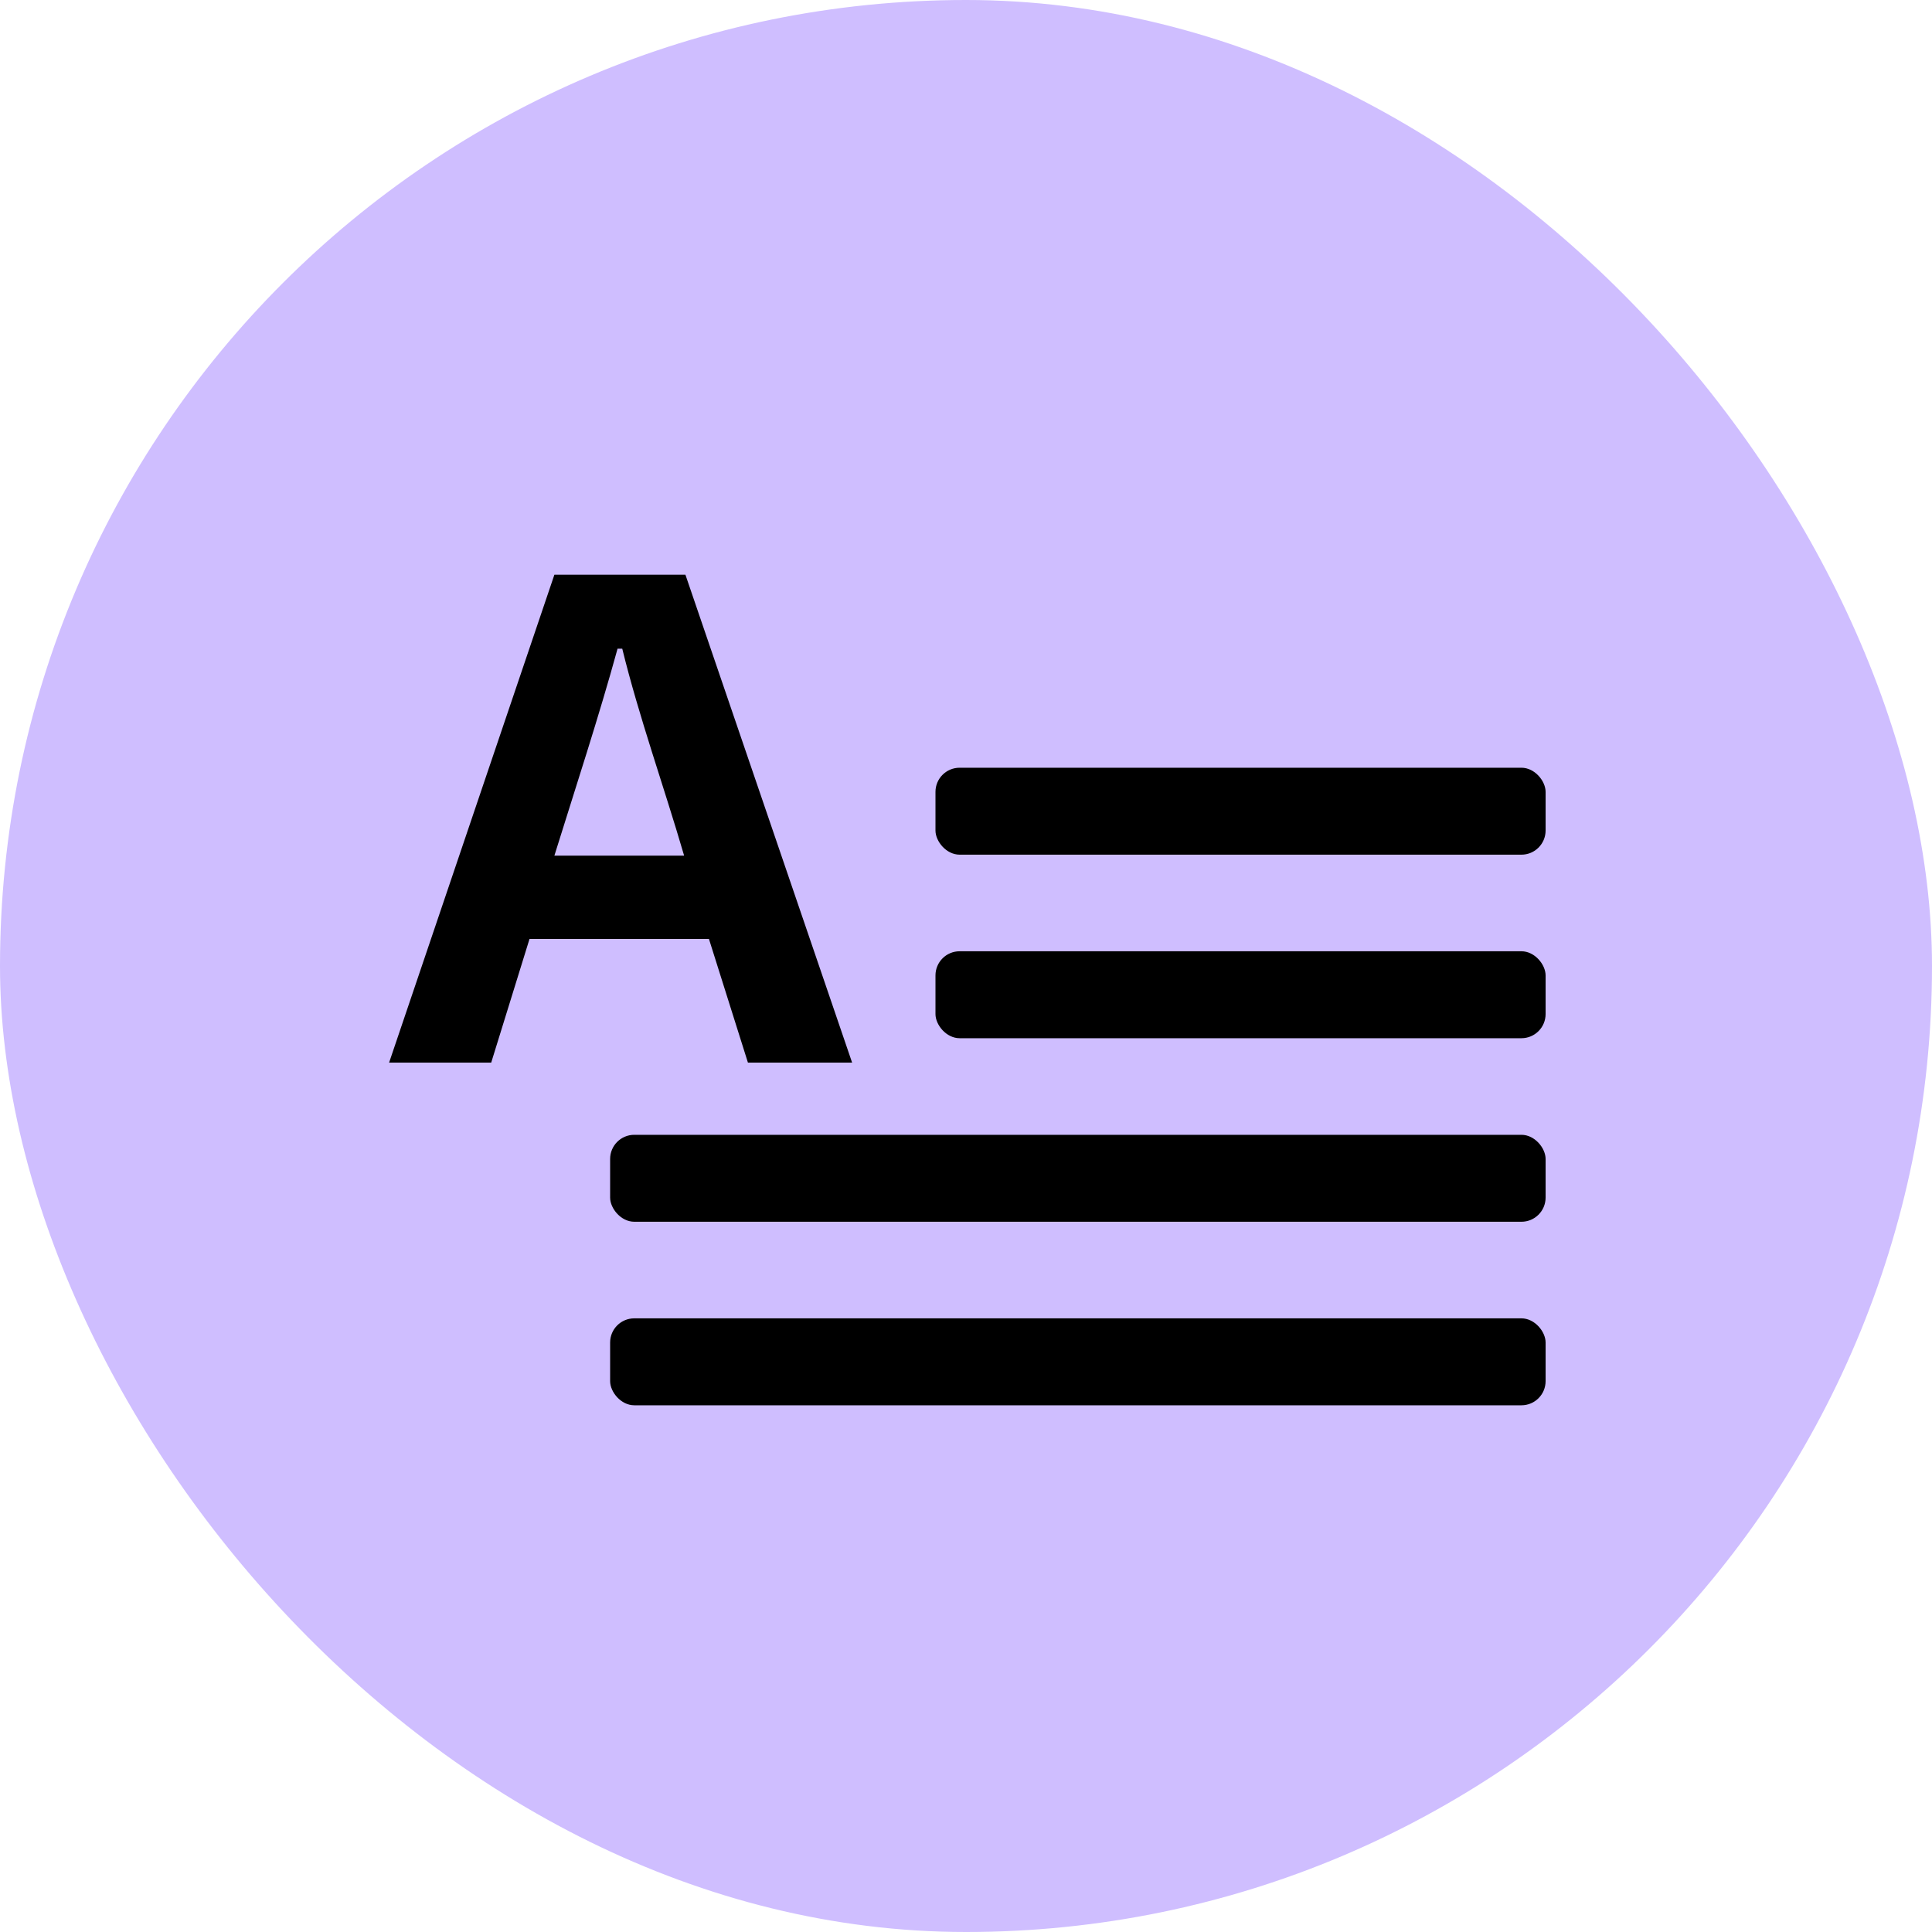
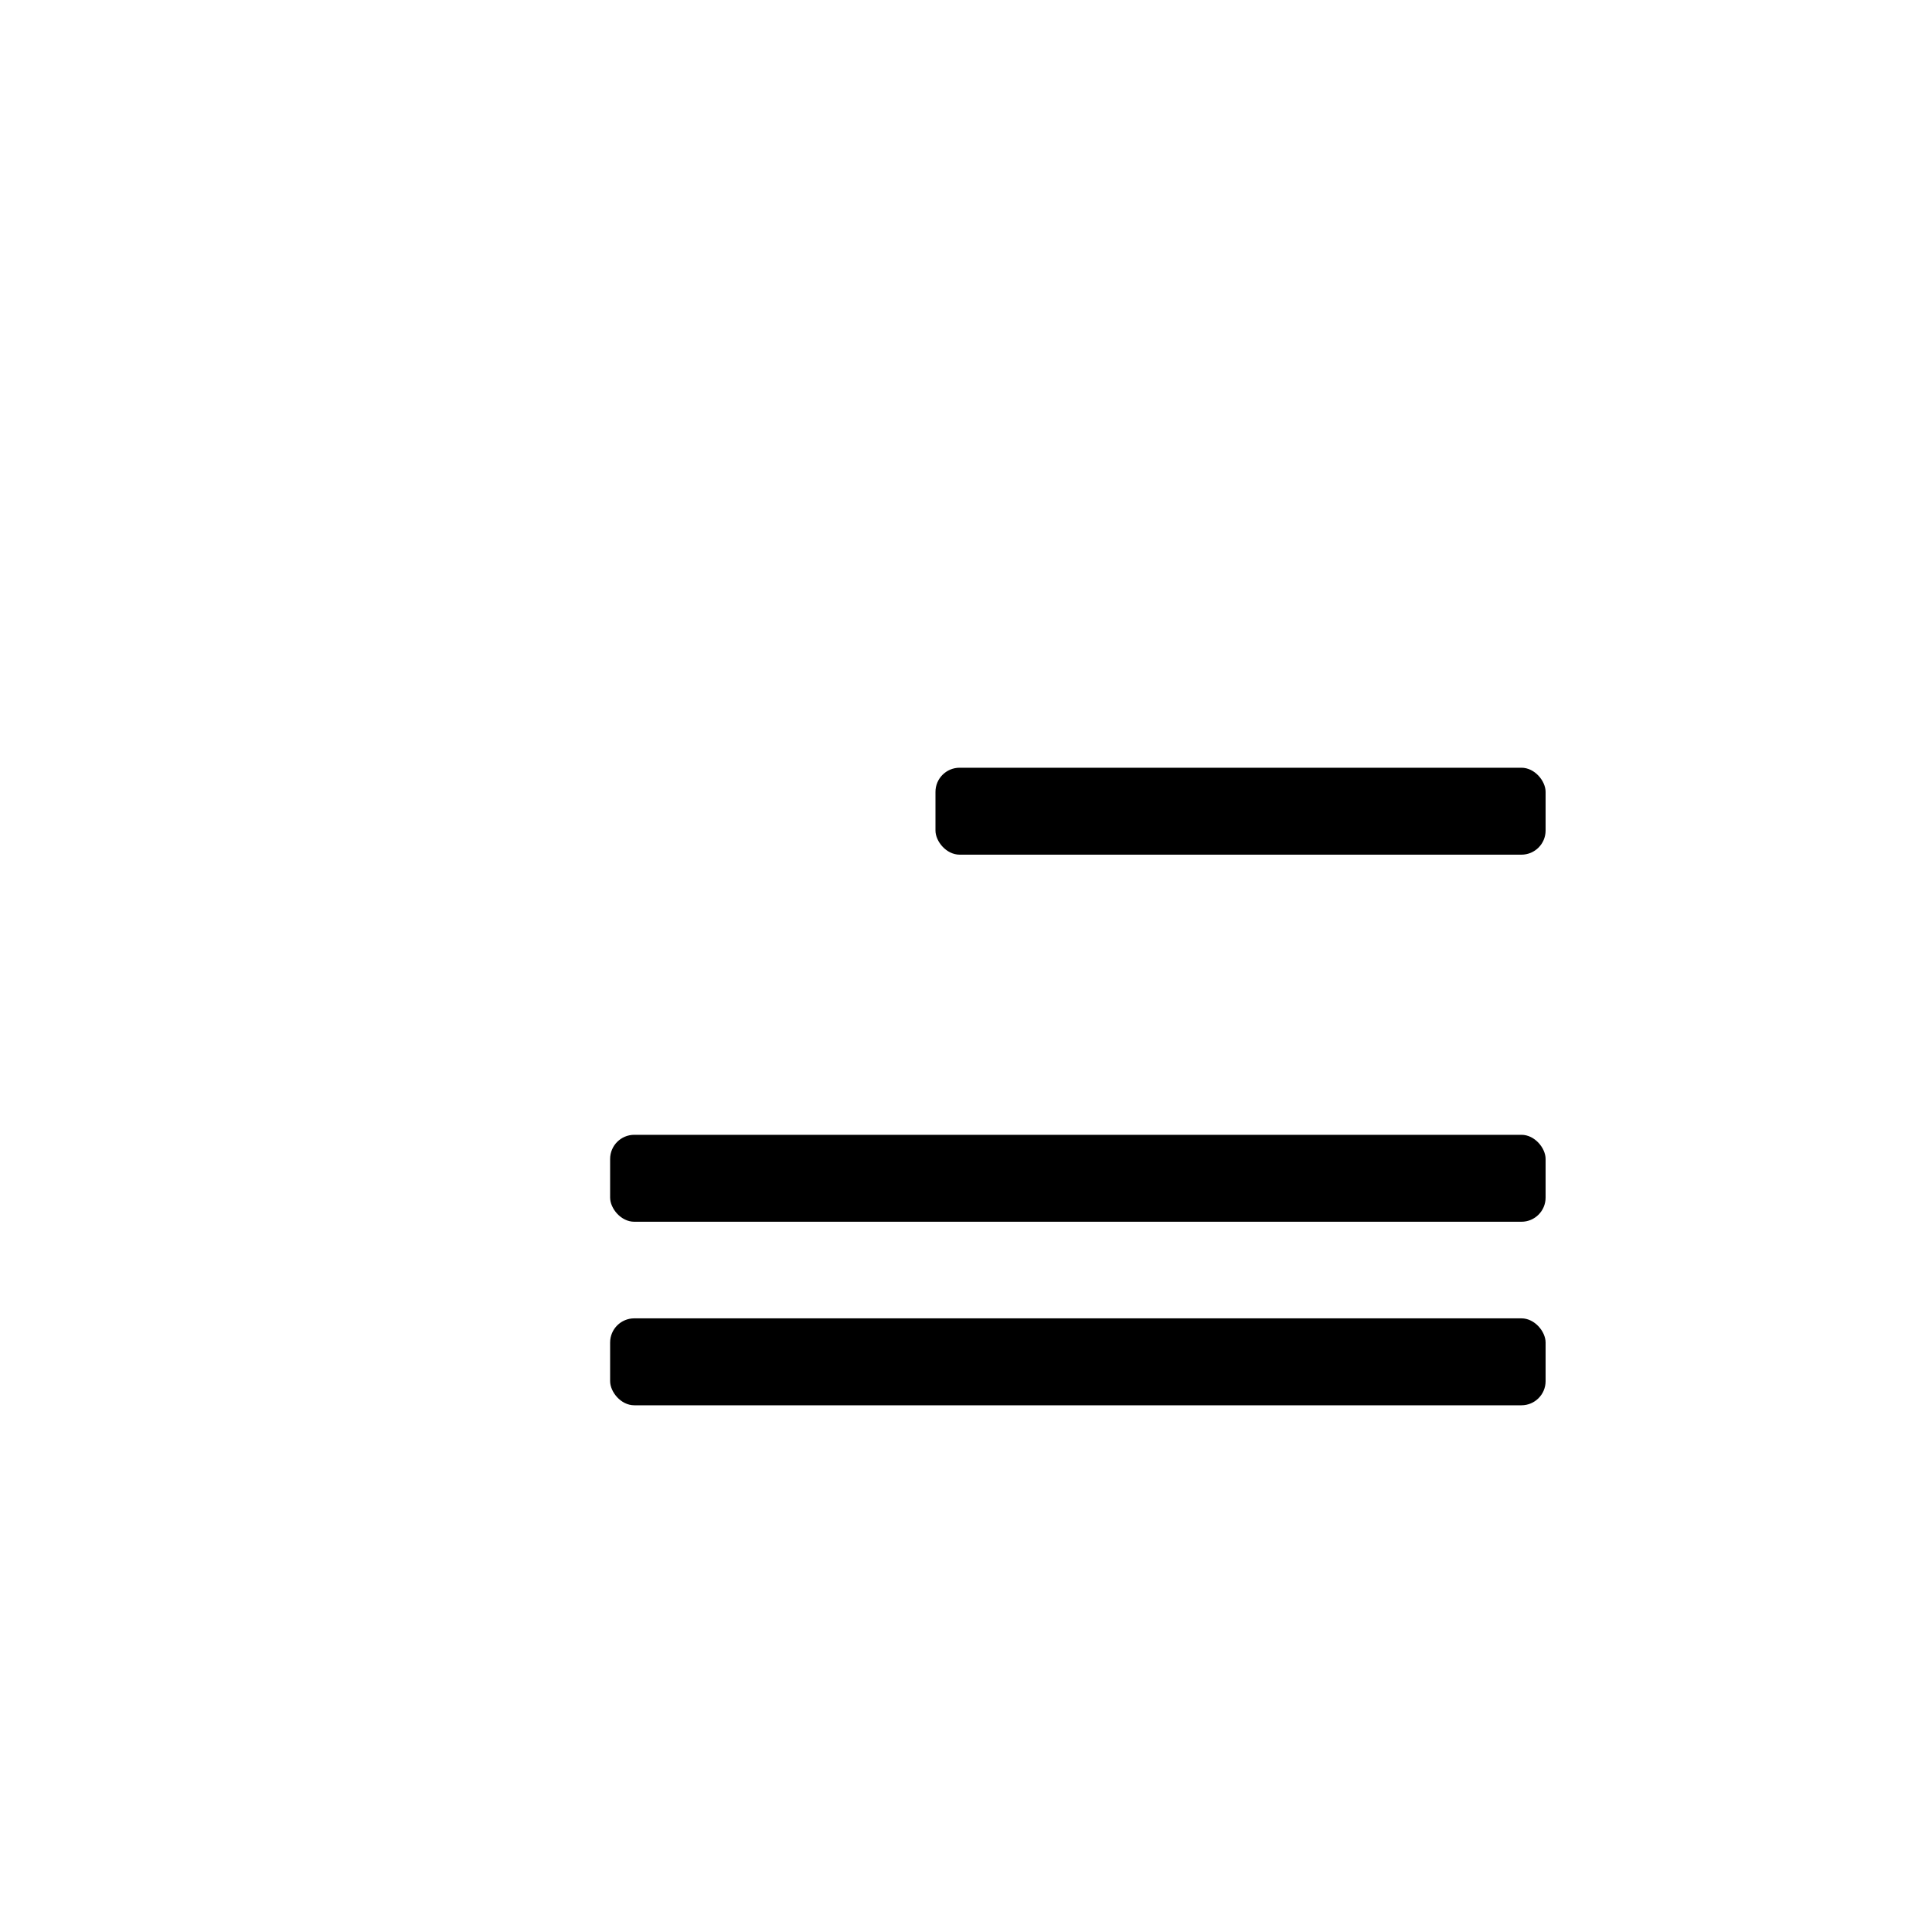
<svg xmlns="http://www.w3.org/2000/svg" width="40" height="40" viewBox="0 0 40 40" fill="none">
-   <rect width="40" height="40" rx="20" fill="#CFBEFF" />
-   <path d="M8.056 22L11.478 11.899H14.191L17.642 22H15.485L14.678 19.44H10.963L10.17 22H8.056ZM11.478 17.715H14.164C13.746 16.282 13.231 14.849 12.883 13.43H12.786C12.396 14.849 11.924 16.282 11.478 17.715Z" fill="black" />
  <rect x="19.368" y="15.895" width="12.632" height="1.8" rx="0.5" fill="black" />
-   <rect x="19.368" y="19.695" width="12.632" height="1.8" rx="0.5" fill="black" />
  <rect x="12.632" y="23.495" width="19.368" height="1.8" rx="0.5" fill="black" />
  <rect x="12.632" y="27.295" width="19.368" height="1.8" rx="0.5" fill="black" />
</svg>